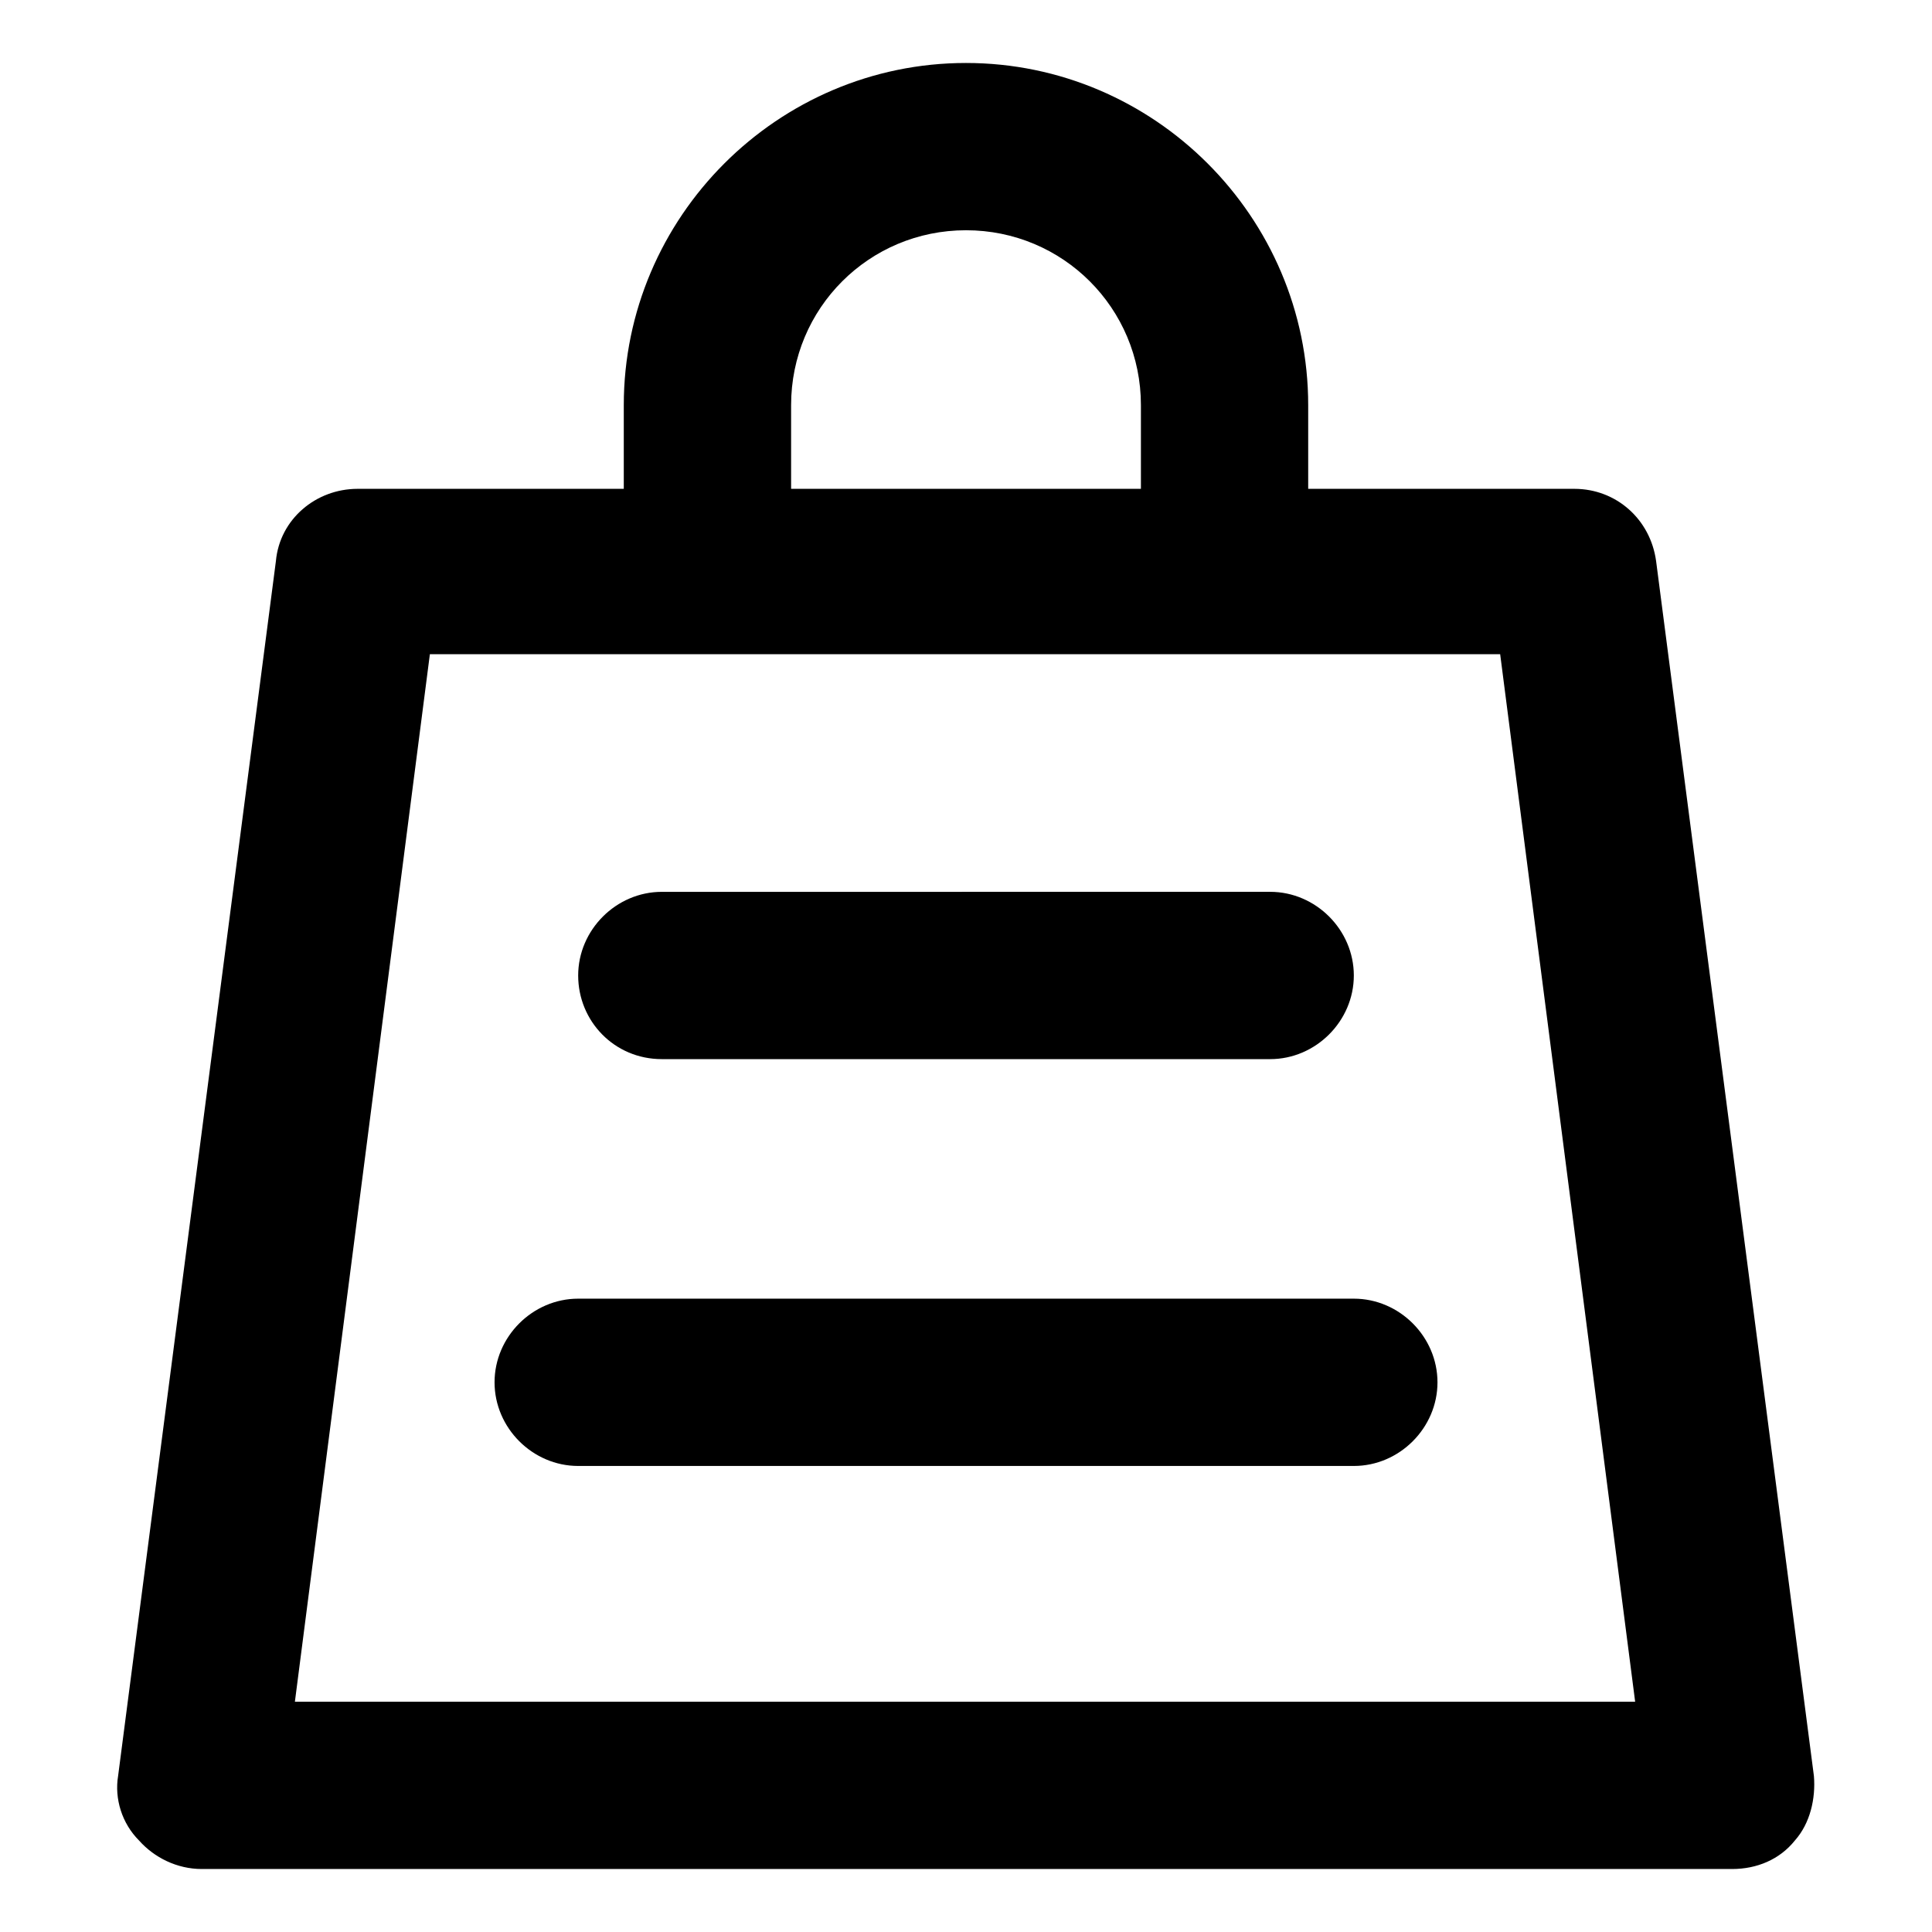
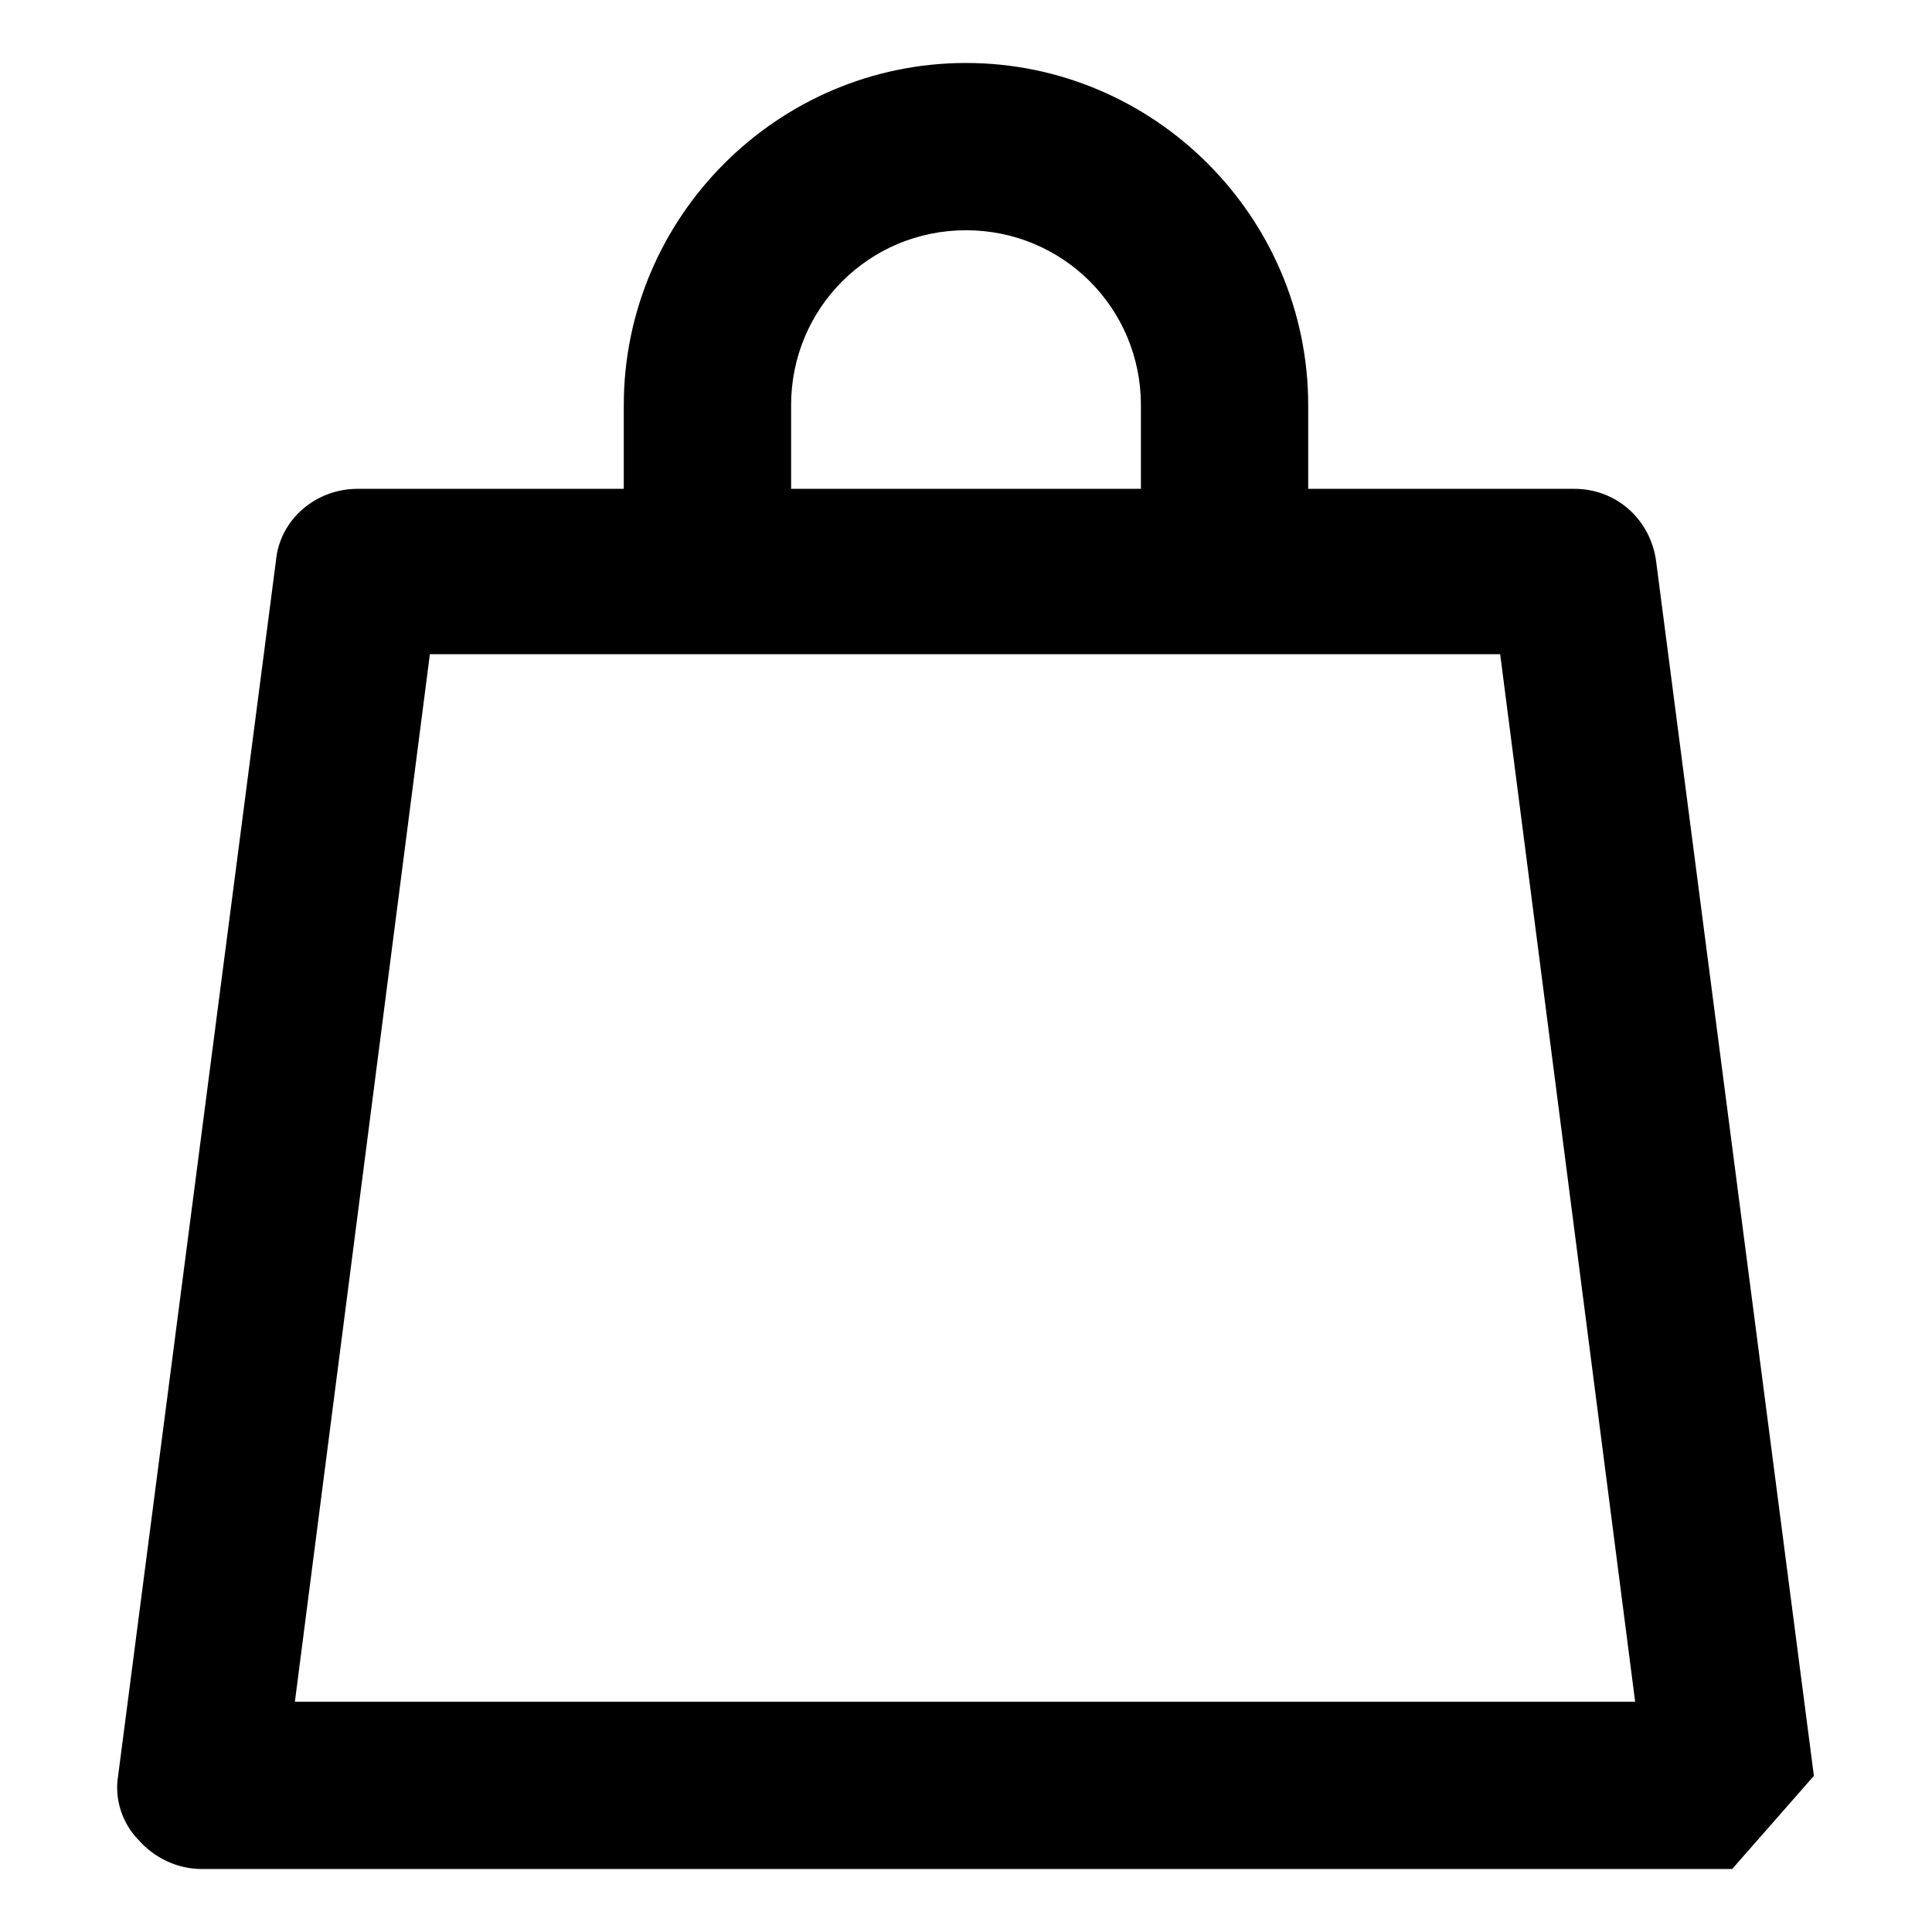
<svg xmlns="http://www.w3.org/2000/svg" fill="#000000" width="800px" height="800px" version="1.1" viewBox="144 144 512 512">
  <g>
-     <path d="m624.7 614.62-41.816-321.93c-1.512-11.082-10.578-19.145-21.664-19.145h-70.535v-22.168c0-49.879-40.809-90.688-90.688-90.688s-90.688 40.809-90.688 90.688v22.168h-70.527c-11.082 0-20.656 8.062-21.664 19.145l-41.816 321.93c-1.008 6.047 1.008 12.594 5.543 17.129 4.031 4.535 10.078 7.559 16.625 7.559h405.57c6.551 0 12.594-2.519 16.625-7.559 4.031-4.535 5.543-11.082 5.039-17.129zm-271.05-363.25c0-25.695 20.656-46.352 46.352-46.352s46.352 20.656 46.352 46.352v22.168h-92.703zm-131.5 343.6 35.77-277.6h283.64l35.77 277.6z" />
-     <path d="m319.39 424.68h161.22c12.09 0 22.168-10.078 22.168-22.168s-10.078-22.168-22.168-22.168l-161.22 0.004c-12.09 0-22.168 10.078-22.168 22.168 0 12.09 9.57 22.164 22.168 22.164z" />
-     <path d="m502.78 488.16h-205.55c-12.09 0-22.168 10.078-22.168 22.168 0 12.09 10.078 22.168 22.168 22.168h205.55c12.09 0 22.168-10.078 22.168-22.168-0.004-12.09-10.078-22.168-22.168-22.168z" />
+     <path d="m624.7 614.62-41.816-321.93c-1.512-11.082-10.578-19.145-21.664-19.145h-70.535v-22.168c0-49.879-40.809-90.688-90.688-90.688s-90.688 40.809-90.688 90.688v22.168h-70.527c-11.082 0-20.656 8.062-21.664 19.145l-41.816 321.93c-1.008 6.047 1.008 12.594 5.543 17.129 4.031 4.535 10.078 7.559 16.625 7.559h405.57zm-271.05-363.25c0-25.695 20.656-46.352 46.352-46.352s46.352 20.656 46.352 46.352v22.168h-92.703zm-131.5 343.6 35.77-277.6h283.64l35.77 277.6z" />
  </g>
</svg>